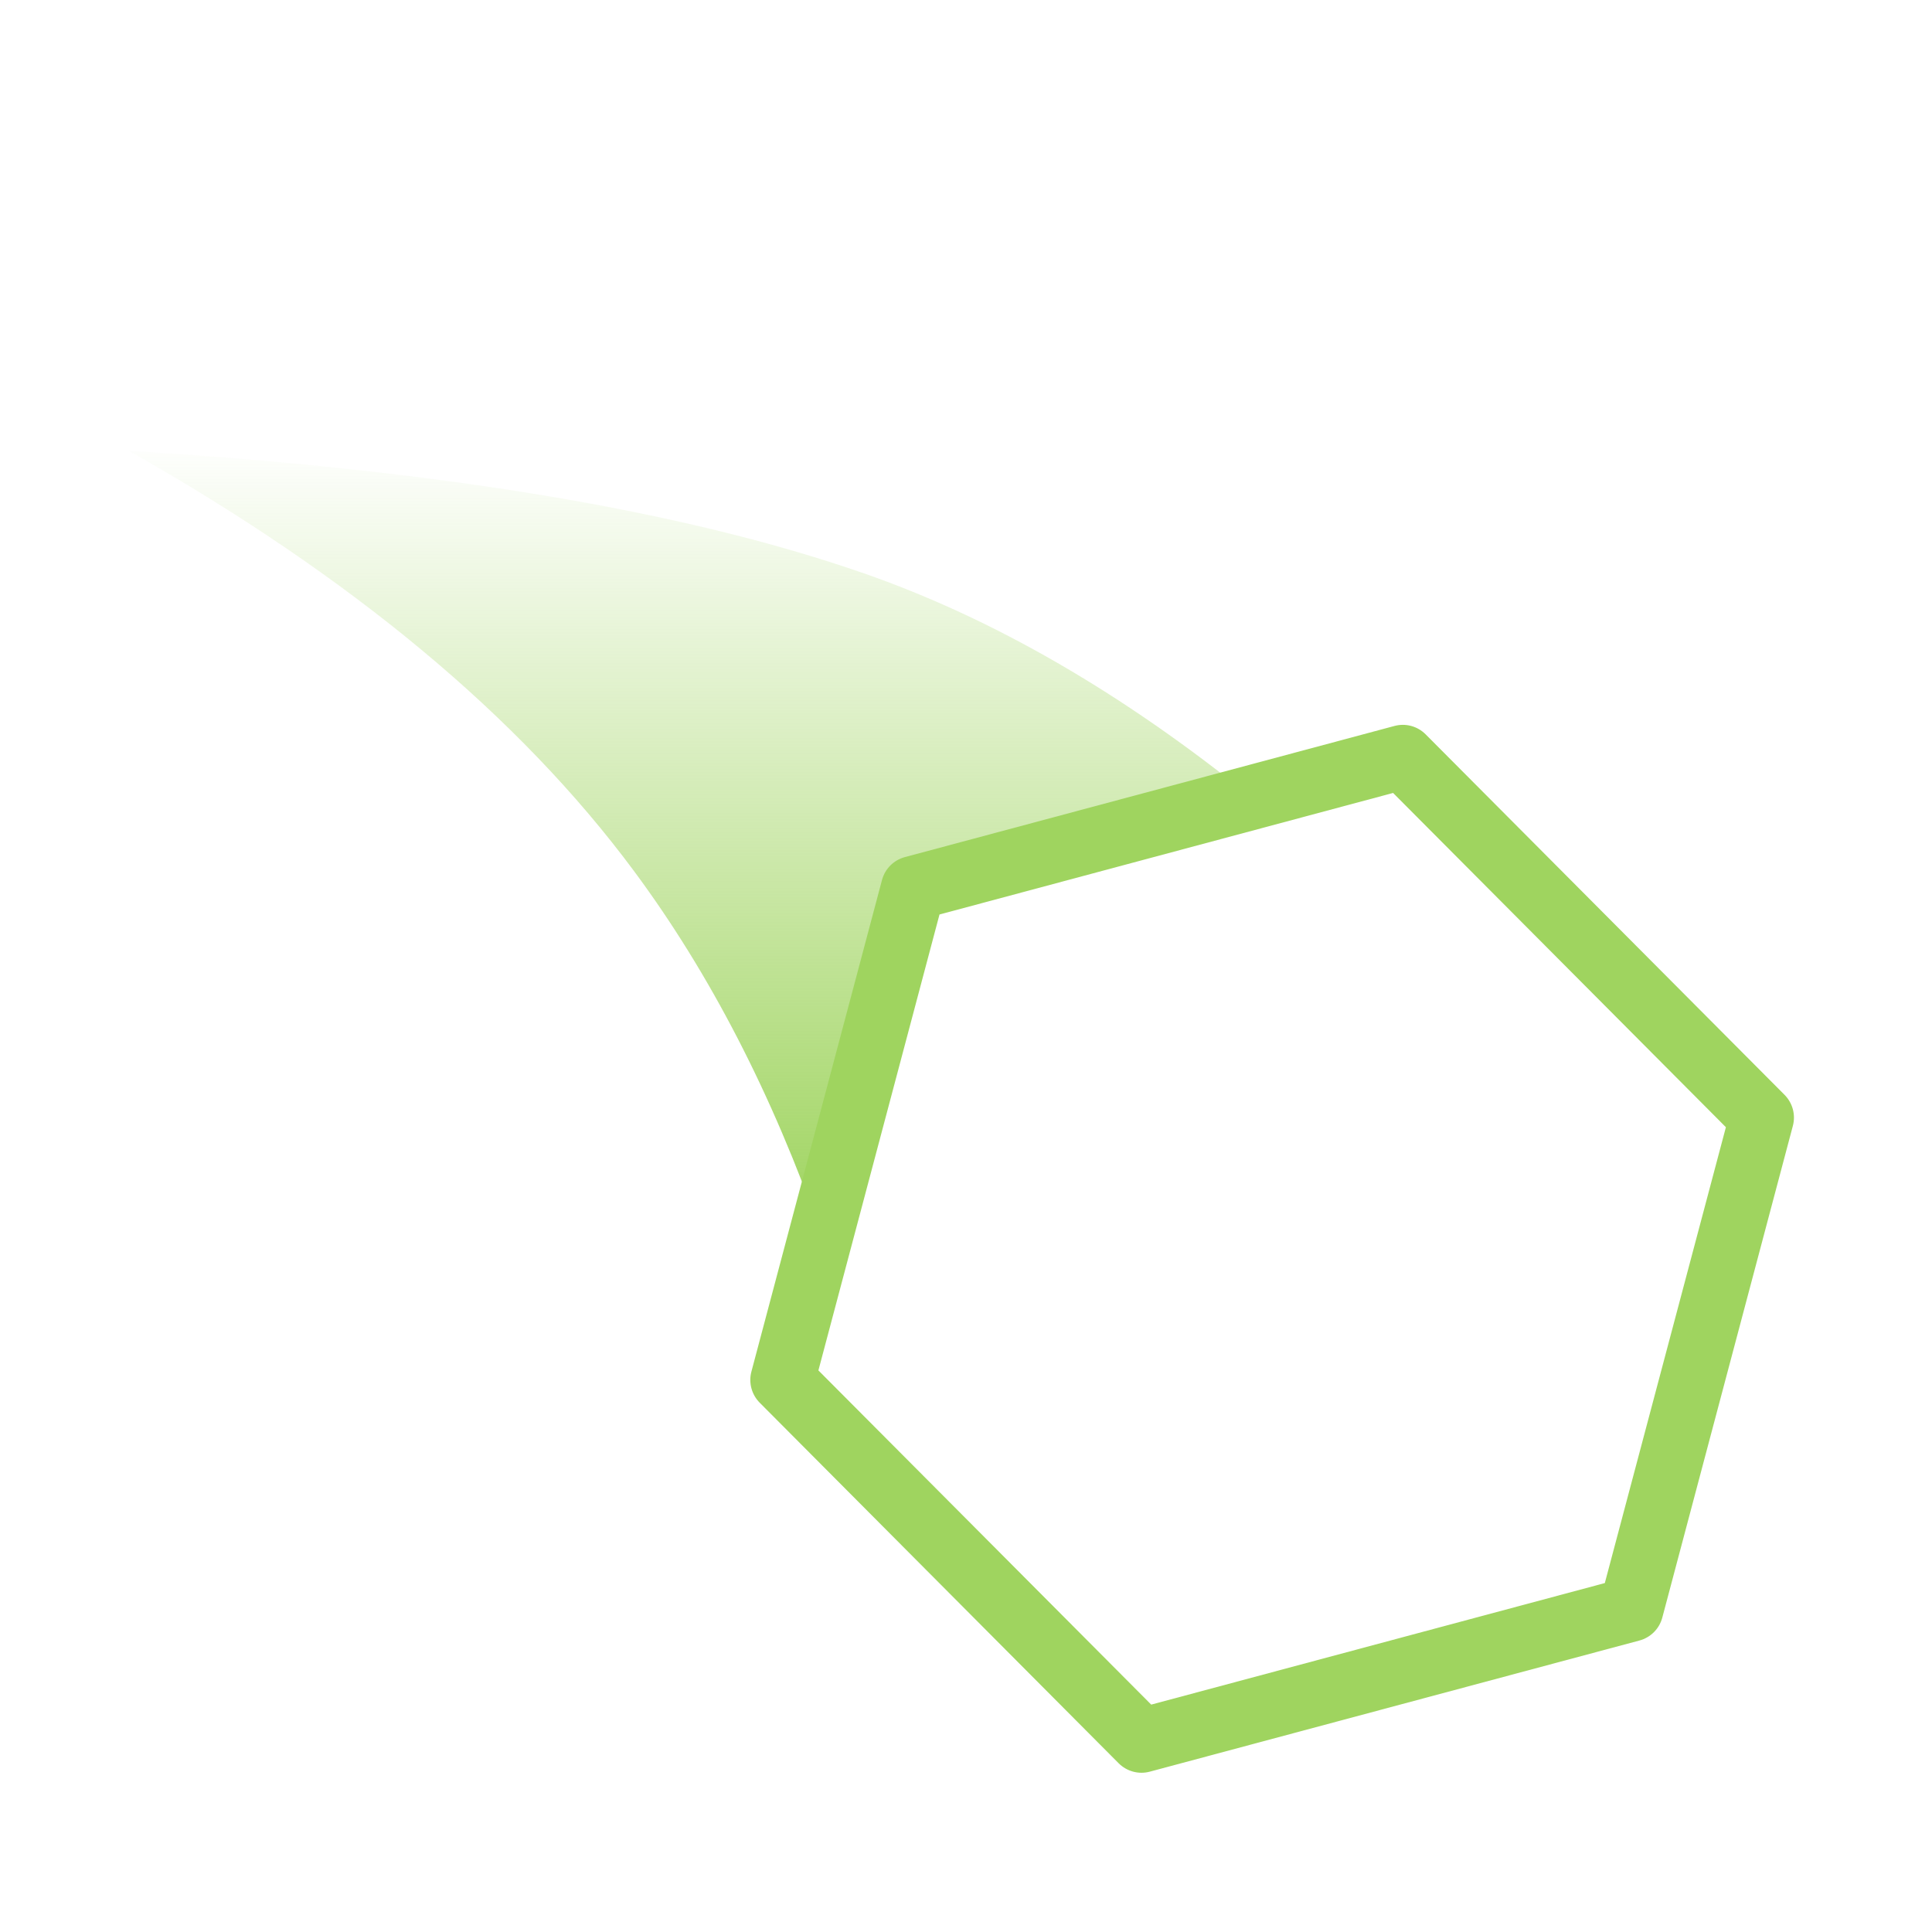
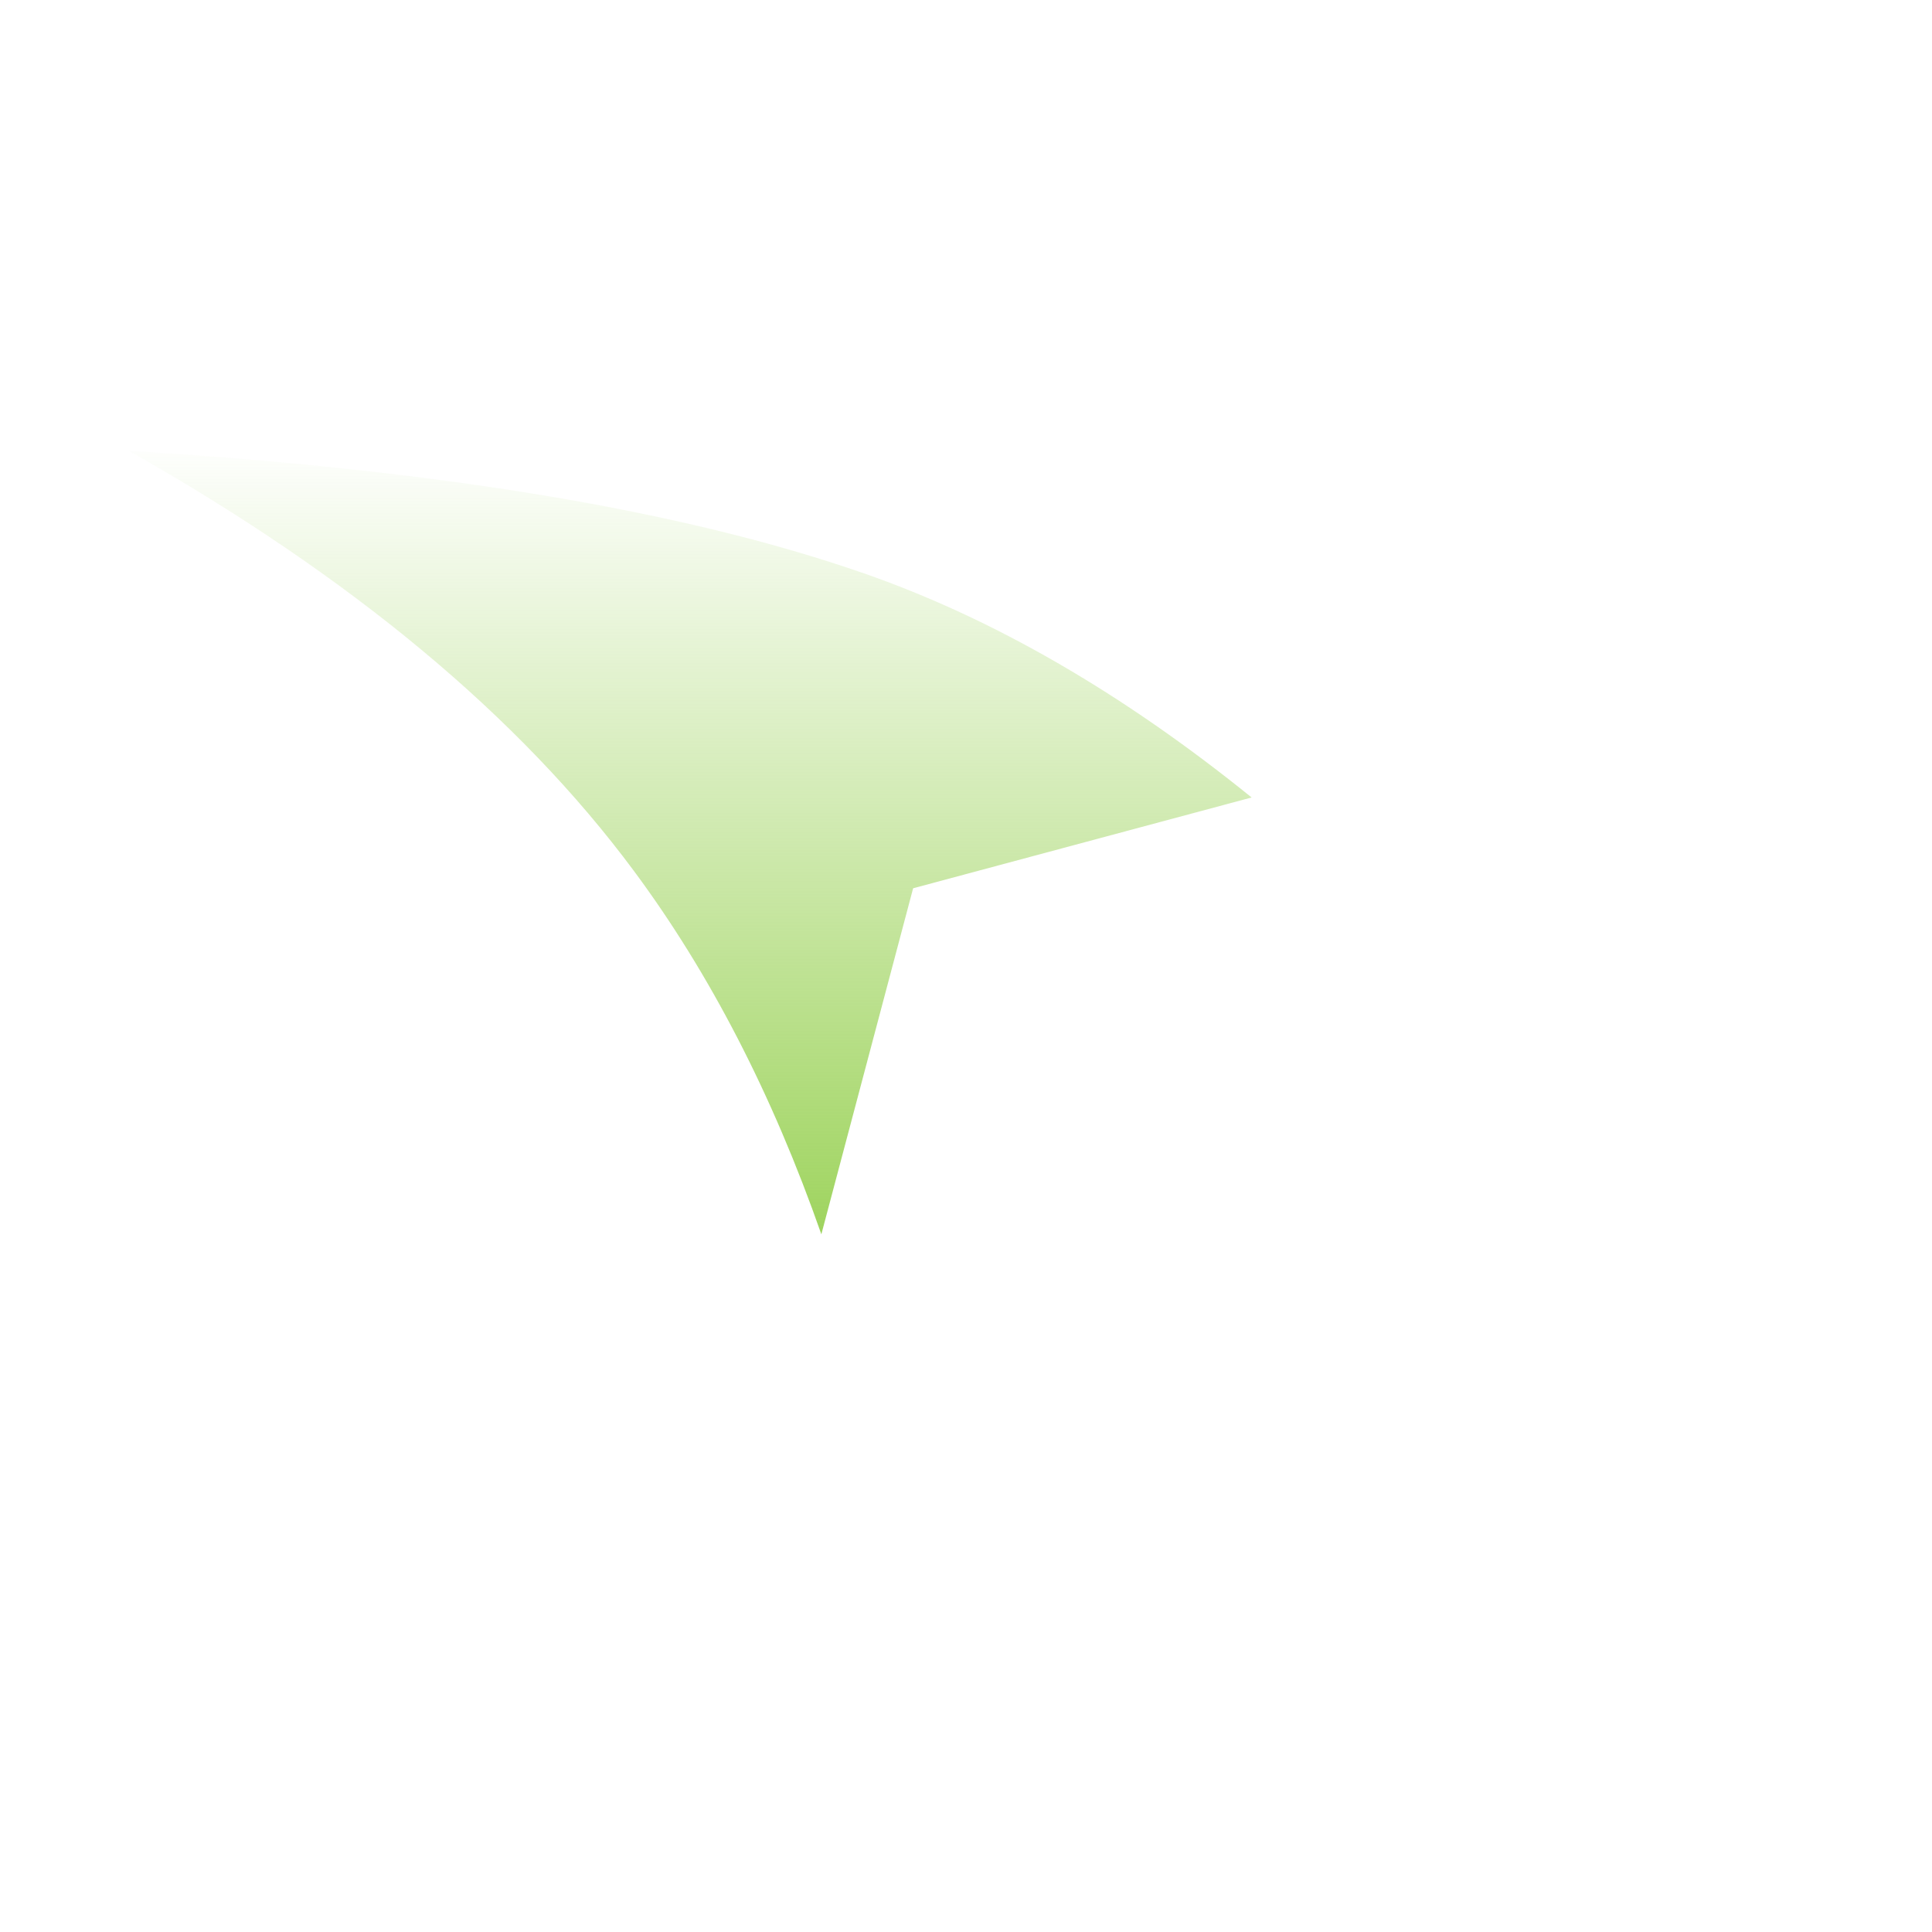
<svg xmlns="http://www.w3.org/2000/svg" width="30px" height="30px" viewBox="0 0 30 30" version="1.1">
  <title>dbconnect_icon_produkt_mobilitaetsbudget_light</title>
  <desc>Created with Sketch.</desc>
  <defs>
    <linearGradient x1="50%" y1="0%" x2="50%" y2="100%" id="linearGradient-1">
      <stop stop-color="#9FD45F" stop-opacity="0.02" offset="0%" />
      <stop stop-color="#9FD45F" offset="100%" />
    </linearGradient>
  </defs>
  <g id="dbconnect_icon_produkt_mobilitaetsbudget_light" stroke="none" stroke-width="1" fill="none" fill-rule="evenodd">
    <g id="Group" transform="translate(2, 7)" fill-rule="nonzero">
      <path d="M1.46549439e-14,4.08562073e-14 C4.803,0.293 8.604,0.926 11.404,1.899 C13.418,2.599 15.428,3.76 17.435,5.383 L12.179,6.793 L10.754,12.166 C9.993,9.993 9.021,8.11 7.839,6.518 C6.059,4.12 3.446,1.947 1.46549439e-14,4.08562073e-14 Z" id="Combined-Shape" fill="url(#linearGradient-1)" />
-       <path d="M17.487,4.058 C17.642,3.968 17.833,3.968 17.988,4.058 L24.821,8.023 C24.975,8.113 25.07,8.277 25.07,8.455 L25.088,16.356 C25.088,16.535 24.993,16.7 24.838,16.79 L18.021,20.725 C17.866,20.815 17.675,20.814 17.52,20.725 L10.686,16.759 C10.533,16.67 10.438,16.506 10.437,16.328 L10.42,8.427 C10.42,8.248 10.515,8.083 10.67,7.993 L17.487,4.058 Z M11.421,8.714 L11.437,16.039 L17.772,19.714 L24.087,16.068 L24.071,8.744 L17.736,5.068 L11.421,8.714 Z" id="Path" fill="#9FD45F" transform="translate(17.754, 12.391) rotate(15) translate(-17.754, -12.391) " />
    </g>
  </g>
</svg>